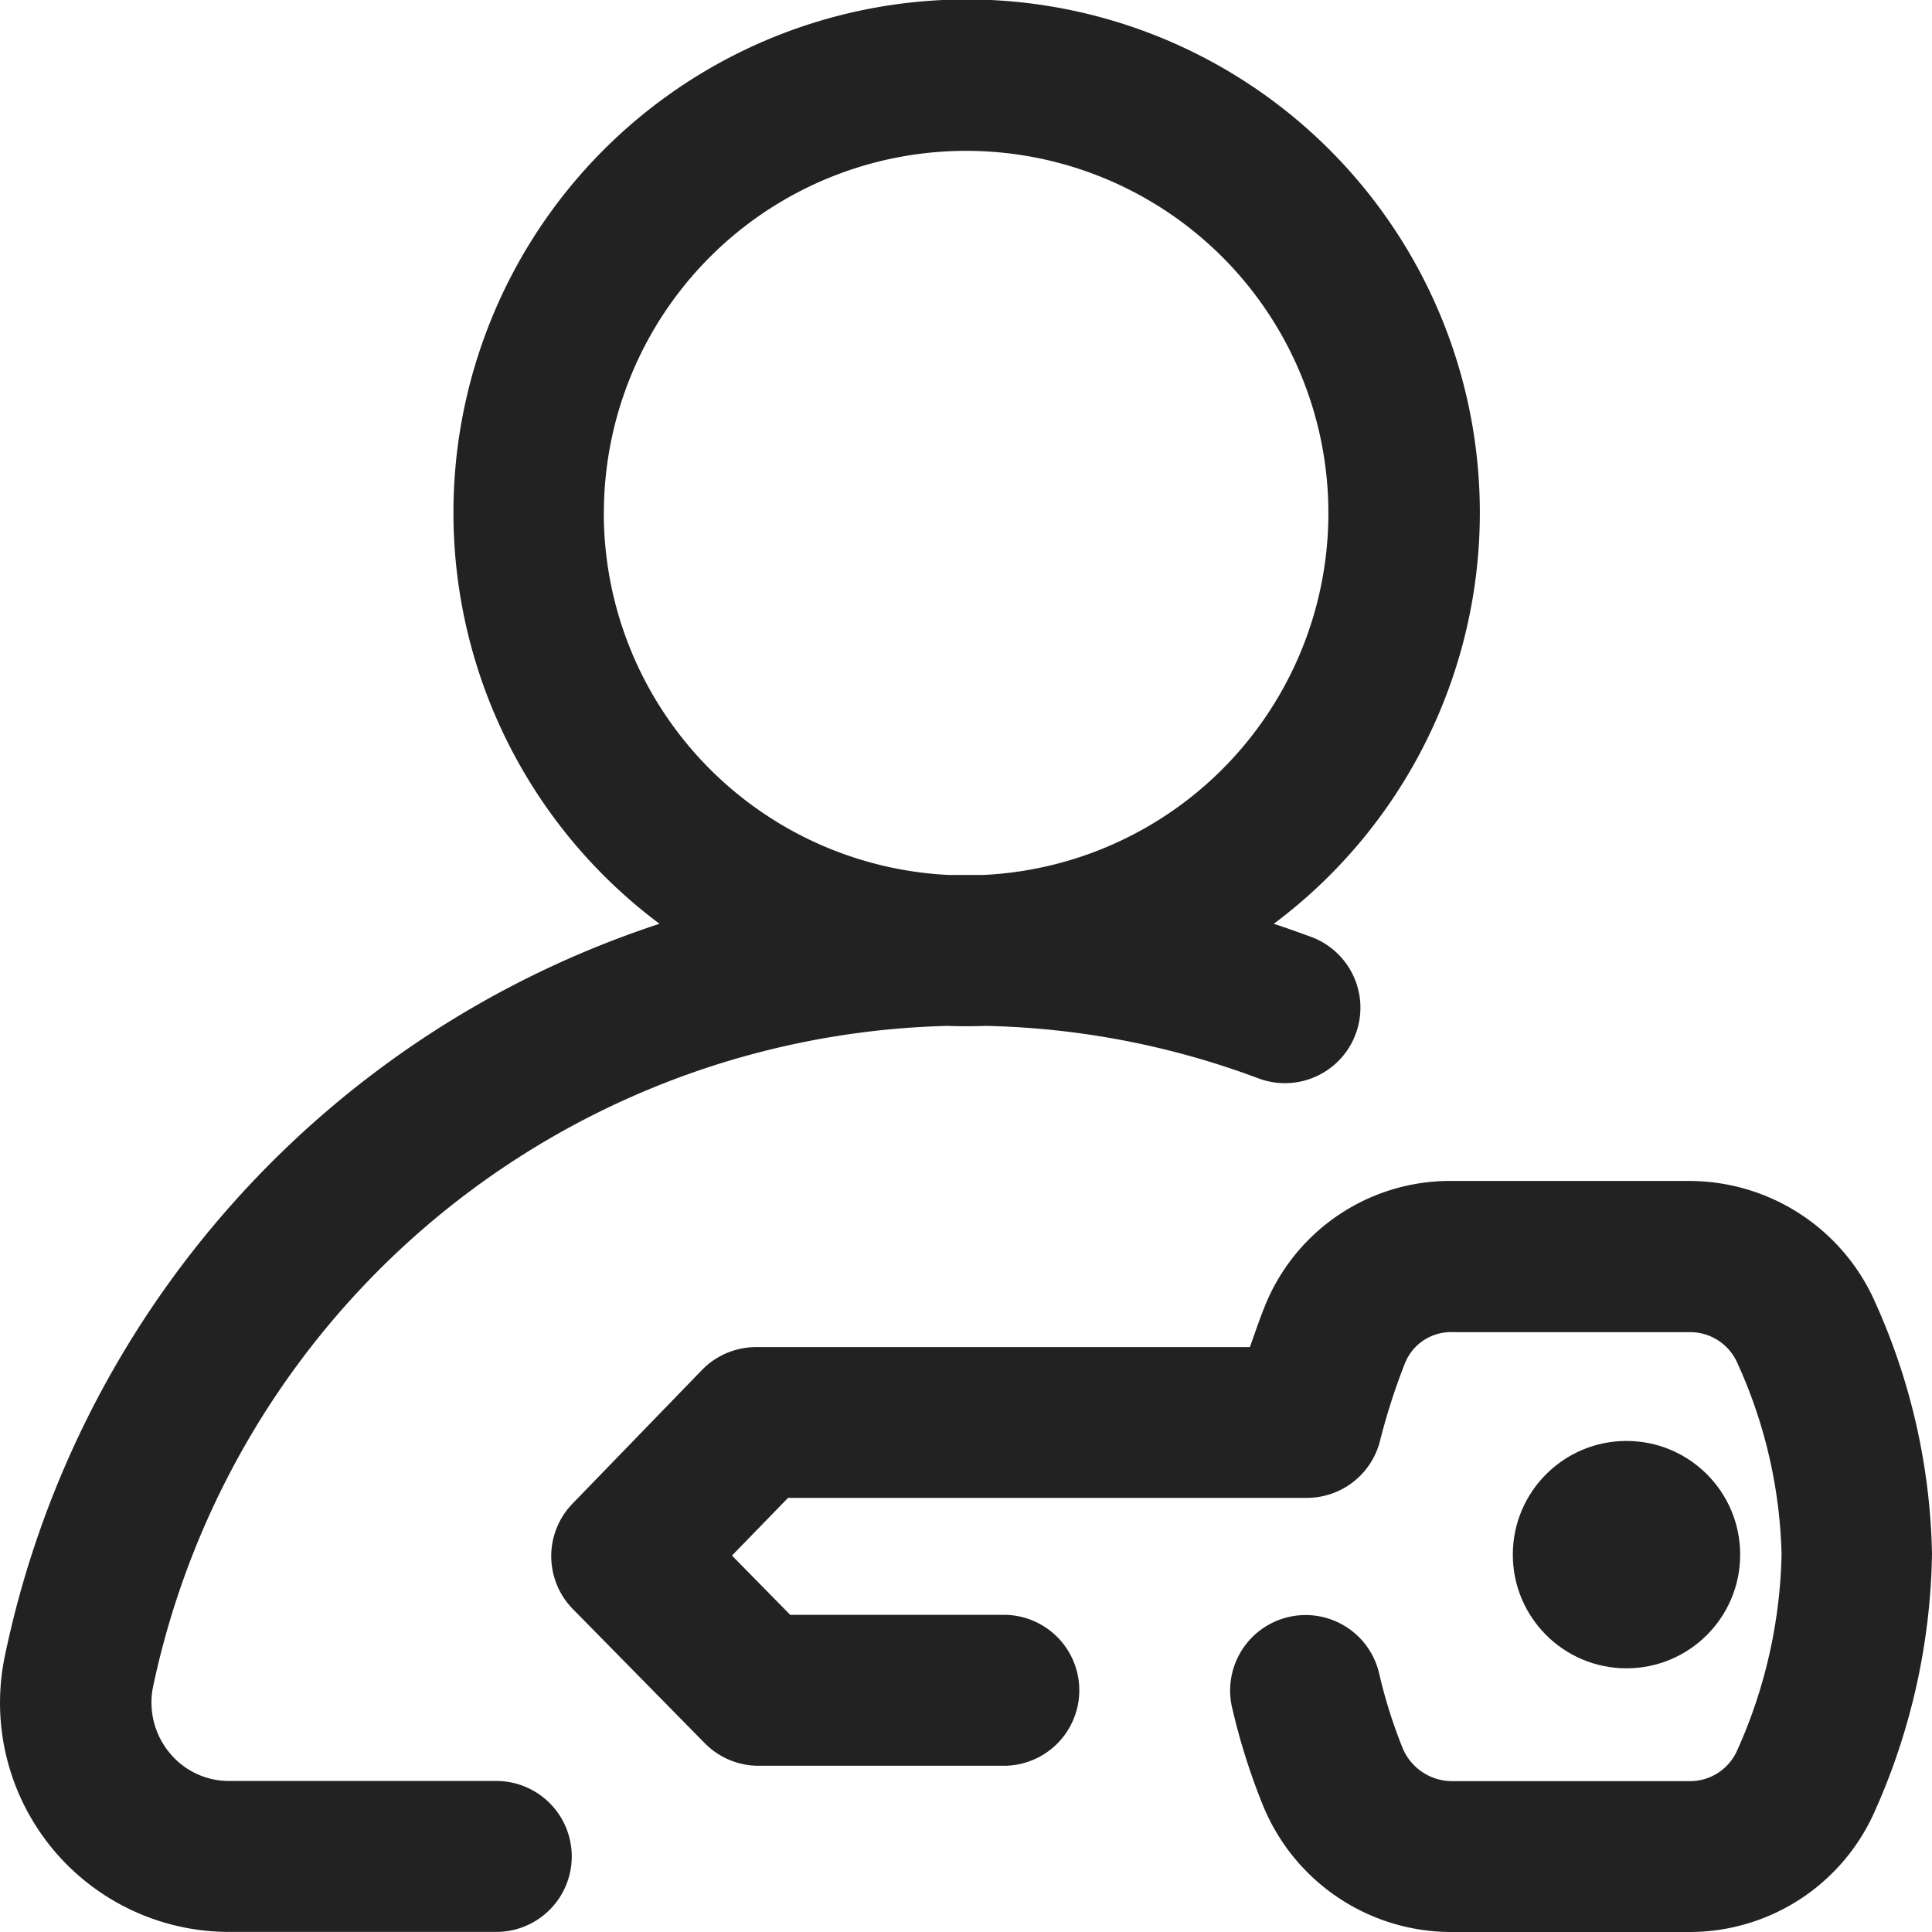
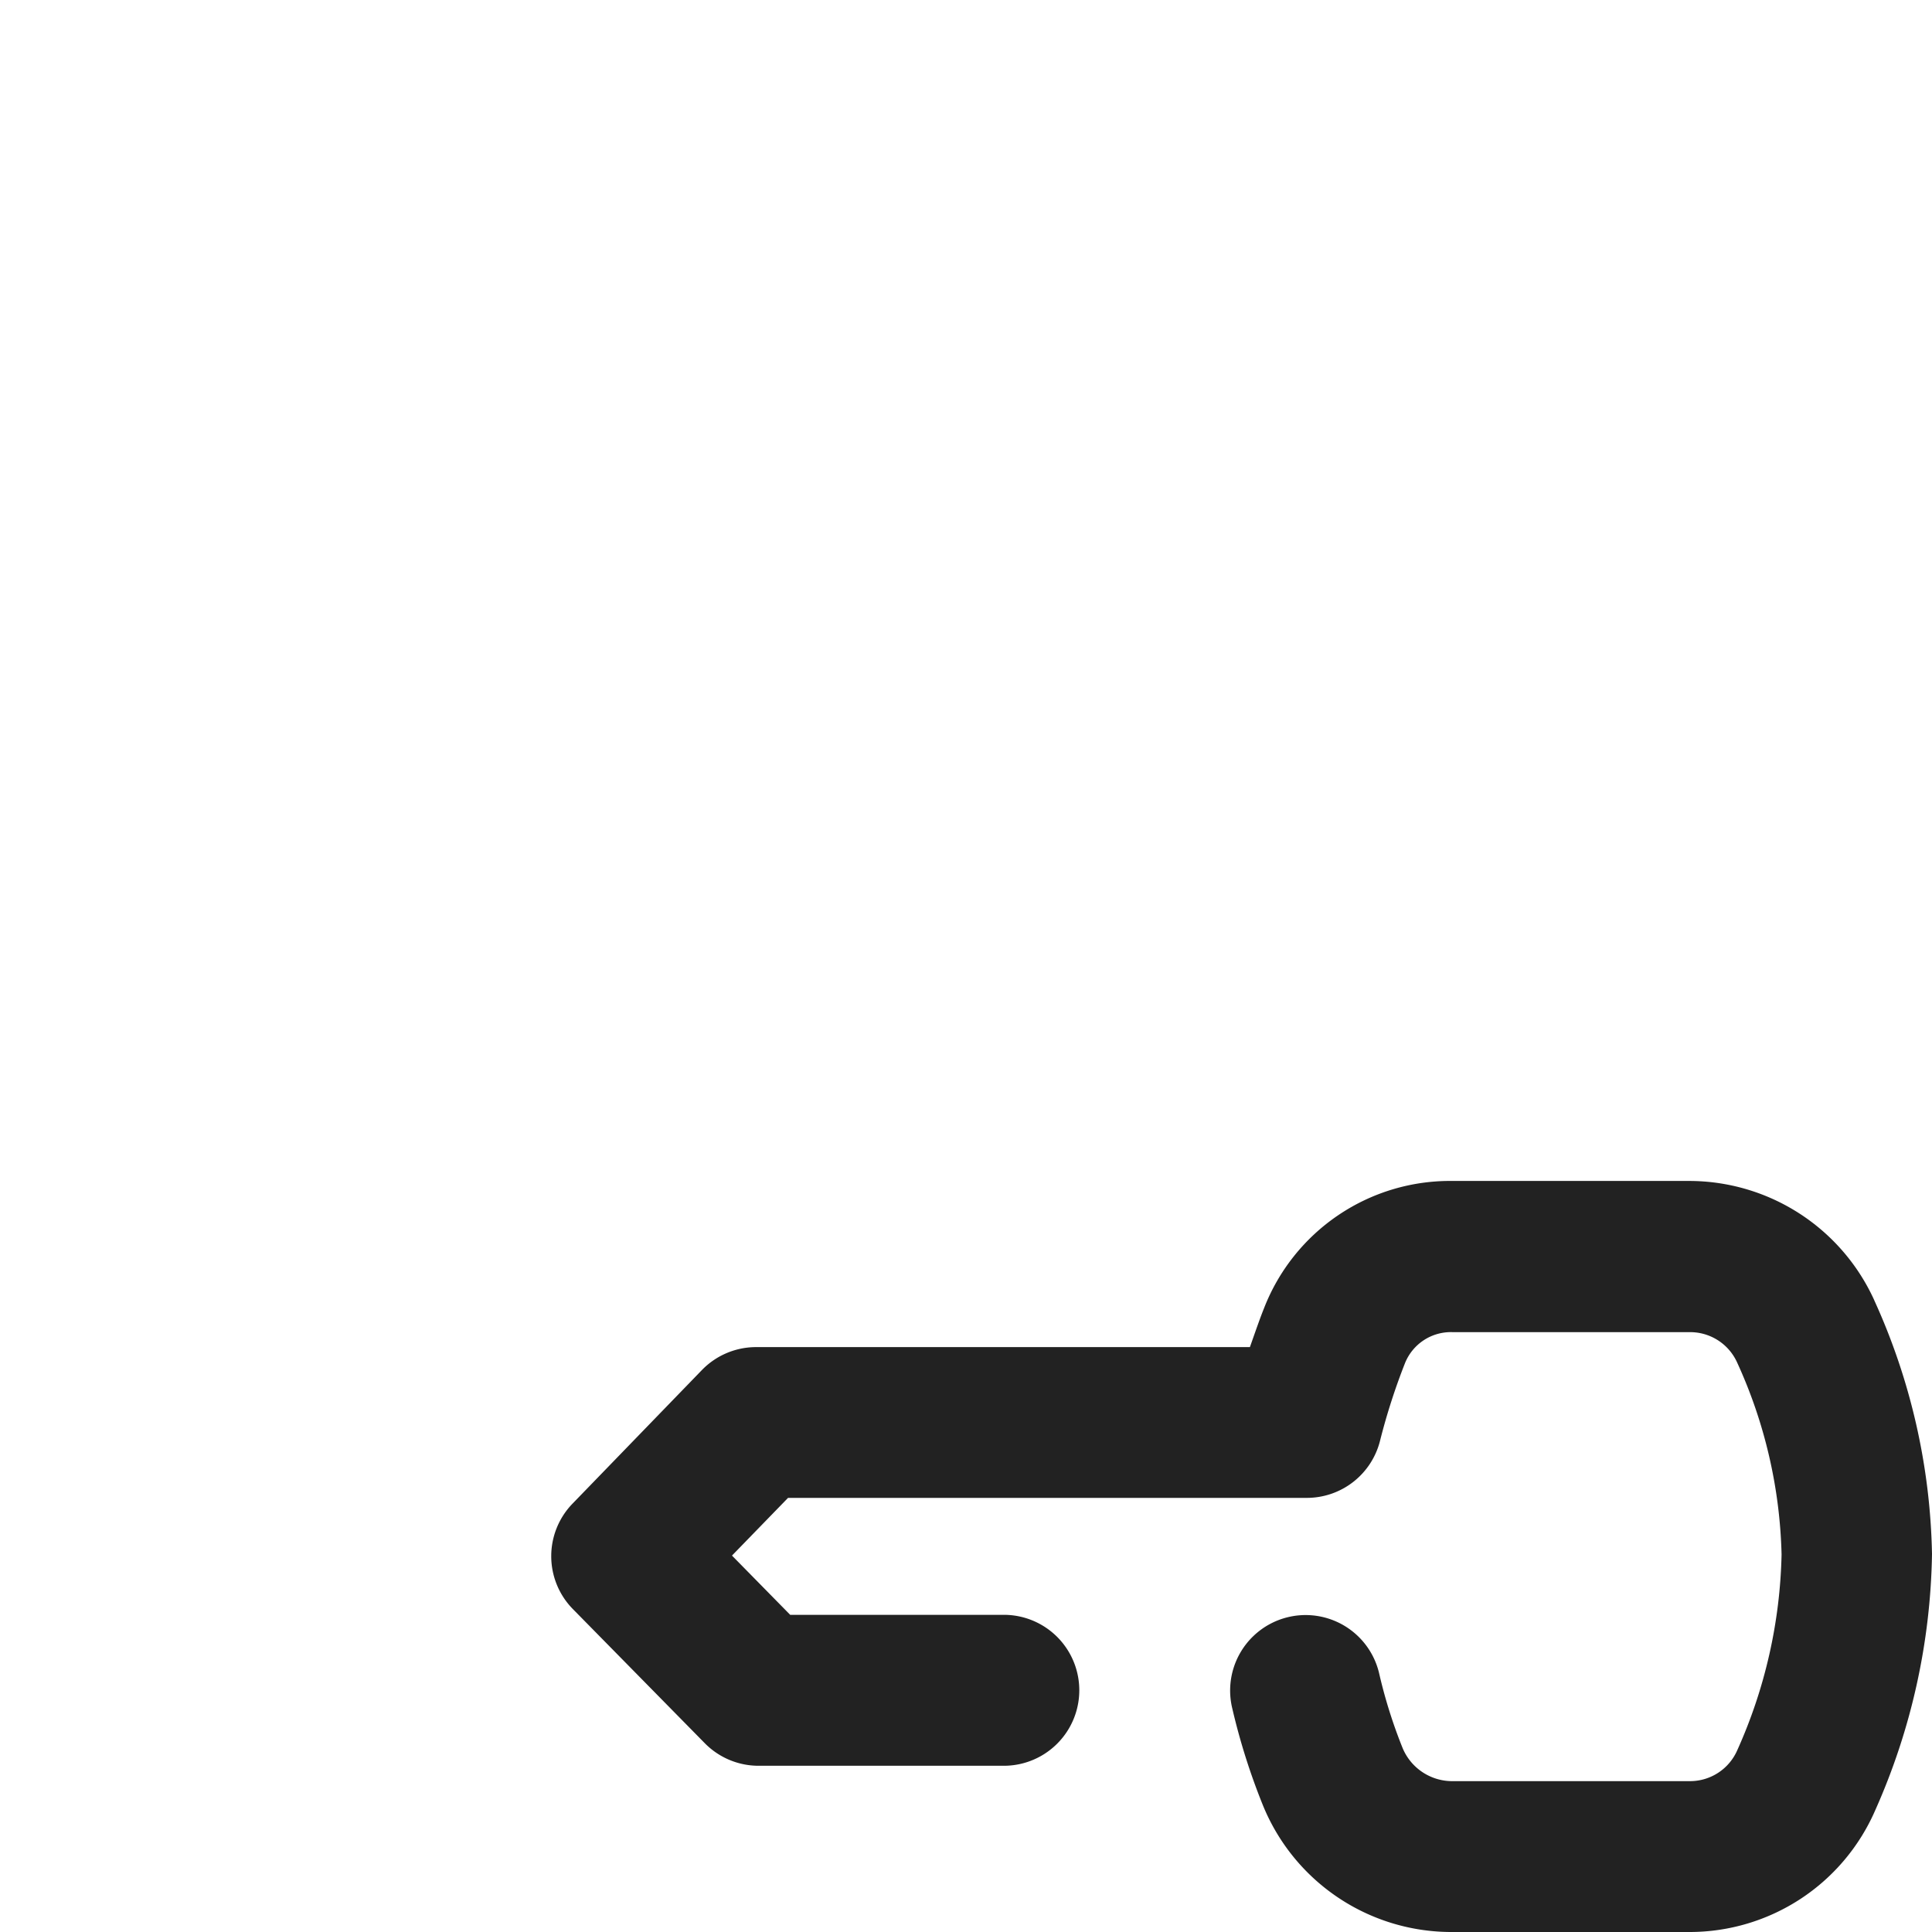
<svg xmlns="http://www.w3.org/2000/svg" width="22.501" height="22.5" viewBox="0 0 22.501 22.5">
  <g id="shesabim" transform="translate(0.001)">
-     <path id="Path_1" data-name="Path 1" d="M5.779,20.742H2.668a.893.893,0,0,1-.7-.335.919.919,0,0,1-.185-.769,9.707,9.707,0,0,1,9.248-7.69q.225.008.45,0a9.626,9.626,0,0,1,3.174.611.879.879,0,0,0,.618-1.646c-.146-.053-.291-.106-.439-.154a5.977,5.977,0,1,0-7.154,0A11.421,11.421,0,0,0,.057,19.28a2.668,2.668,0,0,0,2.61,3.22H5.779a.879.879,0,1,0,0-1.758ZM7.032,5.977a4.219,4.219,0,1,1,4.423,4.213q-.205,0-.41,0A4.223,4.223,0,0,1,7.031,5.977Z" transform="translate(0)" fill="#222" />
    <path id="Path_2" data-name="Path 2" d="M20.259,11.782a2.369,2.369,0,0,0-2.161-1.39H15.35a2.324,2.324,0,0,0-2.2,1.486c-.048.119-.1.271-.163.449H7.236a.879.879,0,0,0-.63.266L5.1,14.148a.879.879,0,0,0,0,1.228l1.538,1.564a.879.879,0,0,0,.627.263h2.856a.879.879,0,0,0,0-1.758H7.633l-.678-.69.653-.672h6.042a.879.879,0,0,0,.854-.671,7.416,7.416,0,0,1,.29-.9.576.576,0,0,1,.56-.359H18.1a.6.6,0,0,1,.559.348,5.691,5.691,0,0,1,.52,2.241,5.85,5.85,0,0,1-.516,2.28.6.6,0,0,1-.552.36H15.33a.626.626,0,0,1-.566-.389,5.842,5.842,0,0,1-.273-.871.879.879,0,0,0-1.71.41,7.6,7.6,0,0,0,.357,1.13,2.37,2.37,0,0,0,2.189,1.477h2.781a2.357,2.357,0,0,0,2.161-1.416,7.615,7.615,0,0,0,.662-2.986,7.453,7.453,0,0,0-.672-2.954Z" transform="translate(1.569 3.362)" fill="#222" fill-rule="evenodd" />
-     <circle id="Ellipse_1" data-name="Ellipse 1" cx="1.324" cy="1.324" r="1.324" transform="translate(17.618 16.782)" fill="#222" />
  </g>
</svg>